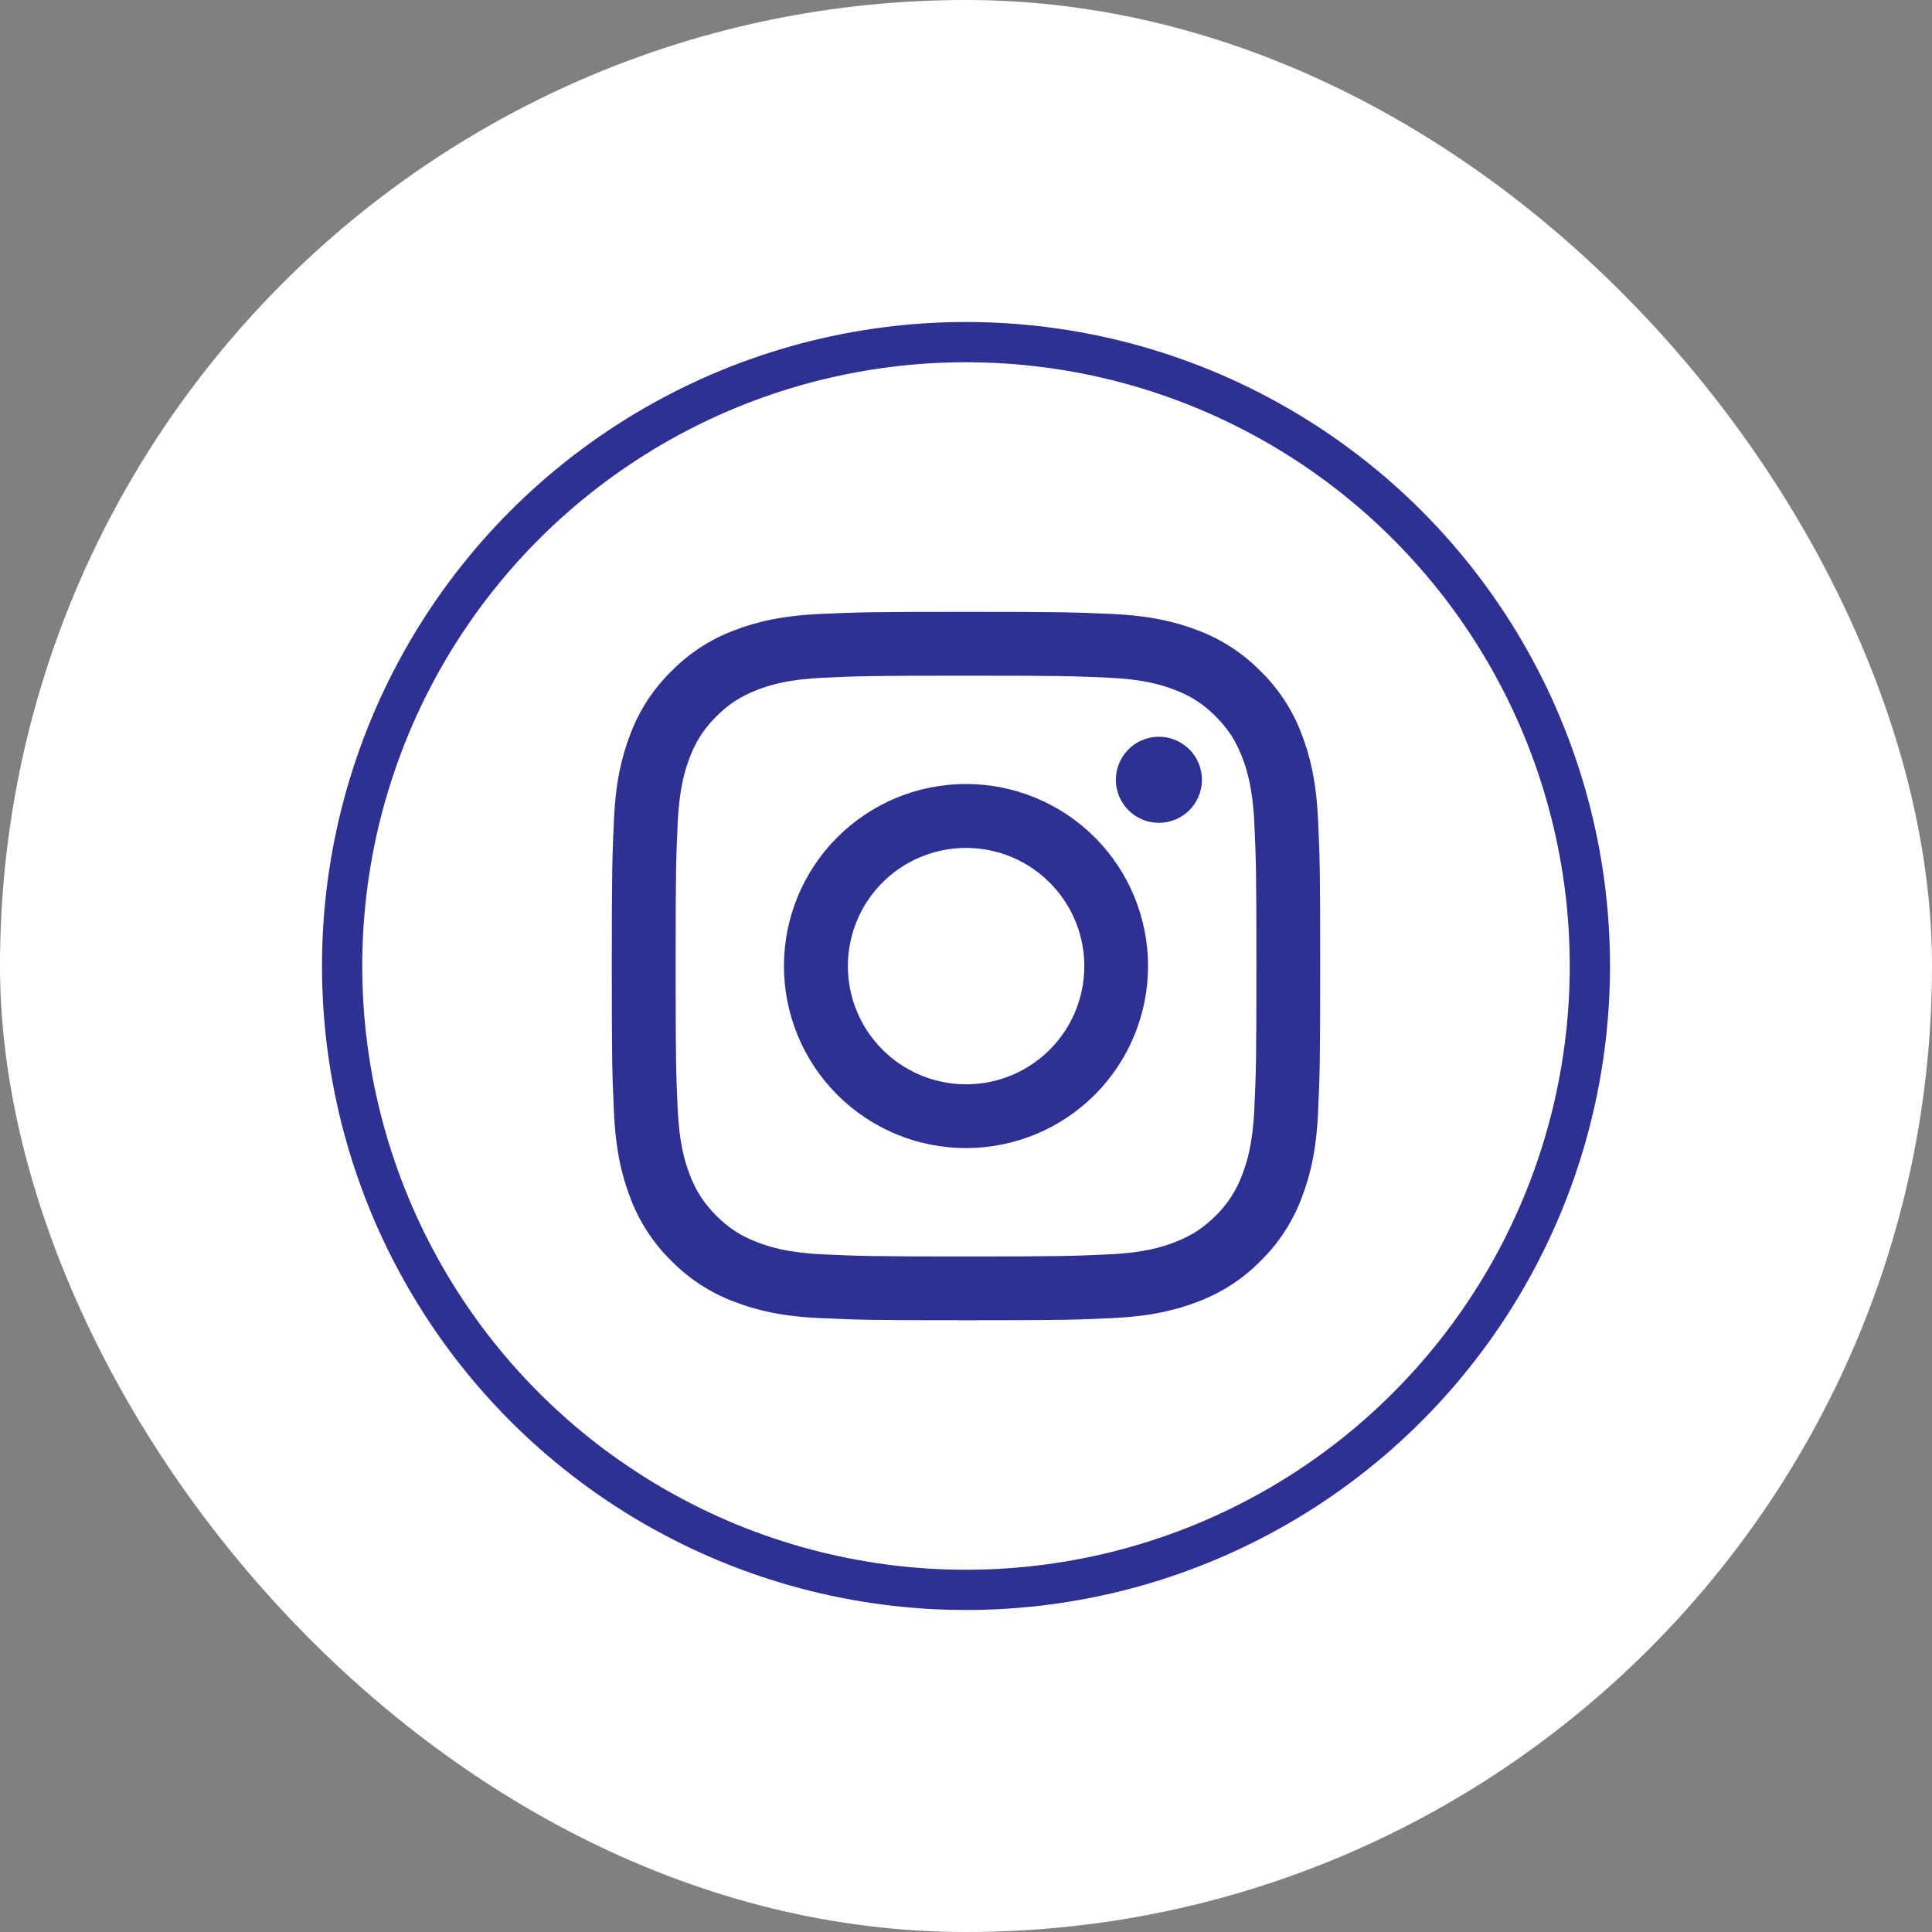
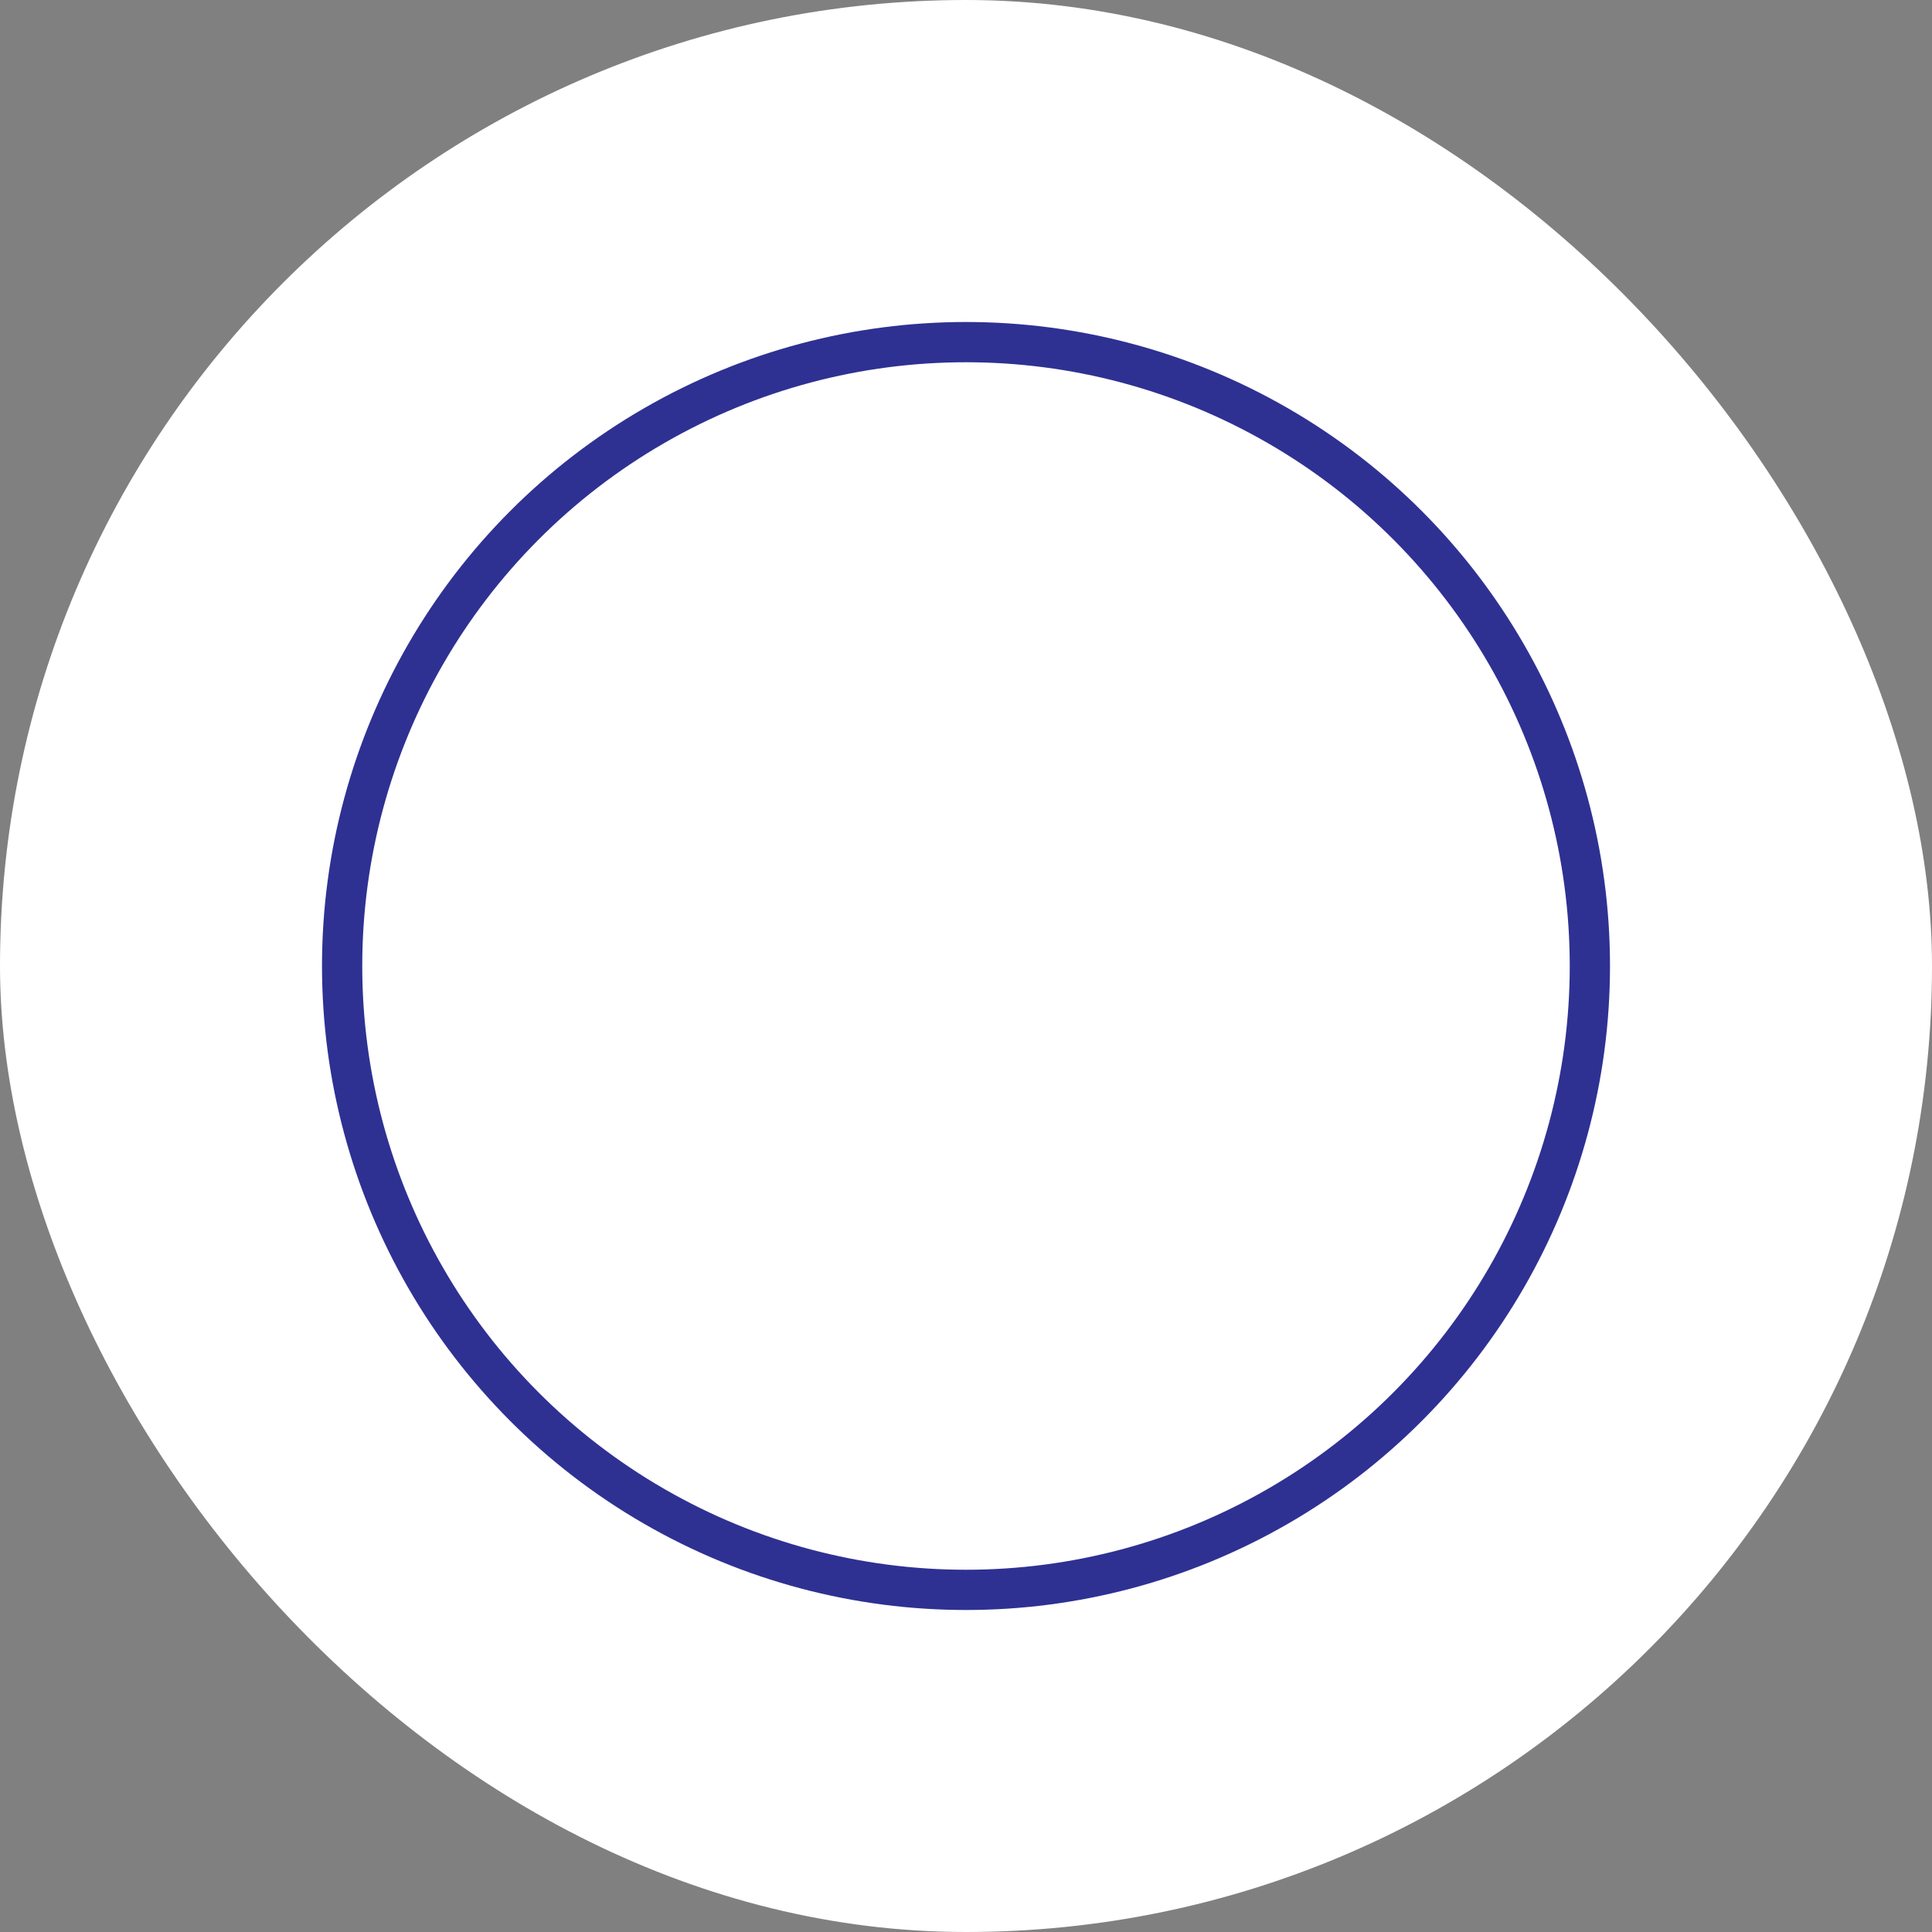
<svg xmlns="http://www.w3.org/2000/svg" width="48" height="48" viewBox="0 0 48 48" fill="none">
  <rect x="0" y="0" width="48" height="48" fill="#808080" stroke="none" />
  <rect width="48" height="48" rx="24" fill="white" />
  <circle cx="24" cy="24" r="15.5" stroke="#2E3192" />
-   <path fill-rule="evenodd" clip-rule="evenodd" d="M20.372 15.254C21.311 15.211 21.61 15.201 24 15.201C26.391 15.201 26.69 15.212 27.627 15.254C28.565 15.296 29.205 15.446 29.765 15.663C30.351 15.884 30.883 16.231 31.323 16.679C31.771 17.118 32.117 17.649 32.338 18.236C32.555 18.796 32.704 19.436 32.747 20.372C32.791 21.312 32.8 21.612 32.8 24.001C32.8 26.392 32.79 26.691 32.747 27.629C32.705 28.565 32.555 29.205 32.338 29.765C32.117 30.352 31.771 30.884 31.323 31.324C30.883 31.772 30.351 32.118 29.765 32.339C29.205 32.556 28.565 32.705 27.629 32.748C26.69 32.792 26.391 32.801 24 32.801C21.61 32.801 21.311 32.791 20.372 32.748C19.436 32.706 18.796 32.556 18.236 32.339C17.649 32.118 17.117 31.772 16.677 31.324C16.229 30.885 15.883 30.353 15.662 29.766C15.445 29.206 15.296 28.566 15.253 27.63C15.21 26.69 15.2 26.391 15.2 24.001C15.2 21.611 15.211 21.312 15.253 20.374C15.295 19.436 15.445 18.796 15.662 18.236C15.883 17.649 16.23 17.117 16.678 16.678C17.117 16.23 17.649 15.884 18.235 15.663C18.795 15.446 19.435 15.297 20.371 15.254H20.372ZM27.556 16.838C26.628 16.796 26.35 16.787 24 16.787C21.651 16.787 21.372 16.796 20.444 16.838C19.586 16.877 19.12 17.02 18.81 17.141C18.399 17.301 18.106 17.491 17.798 17.799C17.506 18.083 17.281 18.429 17.14 18.811C17.019 19.121 16.876 19.587 16.837 20.445C16.795 21.373 16.786 21.652 16.786 24.001C16.786 26.351 16.795 26.629 16.837 27.557C16.876 28.416 17.019 28.881 17.14 29.192C17.281 29.573 17.506 29.92 17.798 30.204C18.082 30.496 18.428 30.72 18.81 30.861C19.12 30.982 19.586 31.125 20.444 31.164C21.372 31.207 21.65 31.216 24 31.216C26.351 31.216 26.628 31.207 27.556 31.164C28.415 31.125 28.88 30.982 29.191 30.861C29.601 30.701 29.895 30.512 30.203 30.204C30.495 29.92 30.719 29.573 30.86 29.192C30.981 28.881 31.124 28.416 31.163 27.557C31.206 26.629 31.215 26.351 31.215 24.001C31.215 21.652 31.206 21.373 31.163 20.445C31.124 19.587 30.981 19.121 30.86 18.811C30.7 18.4 30.511 18.107 30.203 17.799C29.919 17.507 29.573 17.282 29.191 17.141C28.88 17.02 28.415 16.877 27.556 16.838ZM22.876 26.714C23.504 26.975 24.203 27.011 24.854 26.814C25.505 26.617 26.067 26.2 26.445 25.635C26.823 25.07 26.992 24.391 26.925 23.714C26.858 23.037 26.558 22.405 26.076 21.925C25.769 21.618 25.398 21.383 24.989 21.237C24.581 21.091 24.145 21.038 23.713 21.08C23.281 21.123 22.863 21.261 22.491 21.484C22.119 21.707 21.801 22.01 21.56 22.371C21.319 22.732 21.16 23.141 21.097 23.571C21.033 24 21.065 24.438 21.191 24.854C21.317 25.269 21.533 25.651 21.825 25.973C22.116 26.295 22.475 26.548 22.876 26.714ZM20.802 20.803C21.222 20.383 21.721 20.05 22.269 19.822C22.818 19.595 23.406 19.478 24 19.478C24.594 19.478 25.182 19.595 25.731 19.822C26.28 20.05 26.779 20.383 27.199 20.803C27.619 21.223 27.952 21.721 28.179 22.27C28.406 22.819 28.523 23.407 28.523 24.001C28.523 24.595 28.406 25.183 28.179 25.732C27.952 26.281 27.619 26.78 27.199 27.2C26.35 28.048 25.2 28.524 24 28.524C22.801 28.524 21.65 28.048 20.802 27.2C19.953 26.351 19.477 25.201 19.477 24.001C19.477 22.802 19.953 21.651 20.802 20.803ZM29.527 20.152C29.631 20.053 29.714 19.935 29.772 19.804C29.829 19.673 29.86 19.532 29.862 19.389C29.864 19.246 29.838 19.104 29.784 18.971C29.73 18.839 29.65 18.718 29.549 18.617C29.448 18.516 29.327 18.436 29.195 18.382C29.062 18.329 28.92 18.302 28.777 18.304C28.634 18.306 28.493 18.337 28.362 18.395C28.231 18.452 28.113 18.535 28.015 18.64C27.824 18.842 27.719 19.111 27.723 19.389C27.727 19.667 27.84 19.933 28.036 20.13C28.233 20.327 28.499 20.439 28.777 20.443C29.055 20.447 29.324 20.343 29.527 20.152Z" fill="#2E3192" />
</svg>